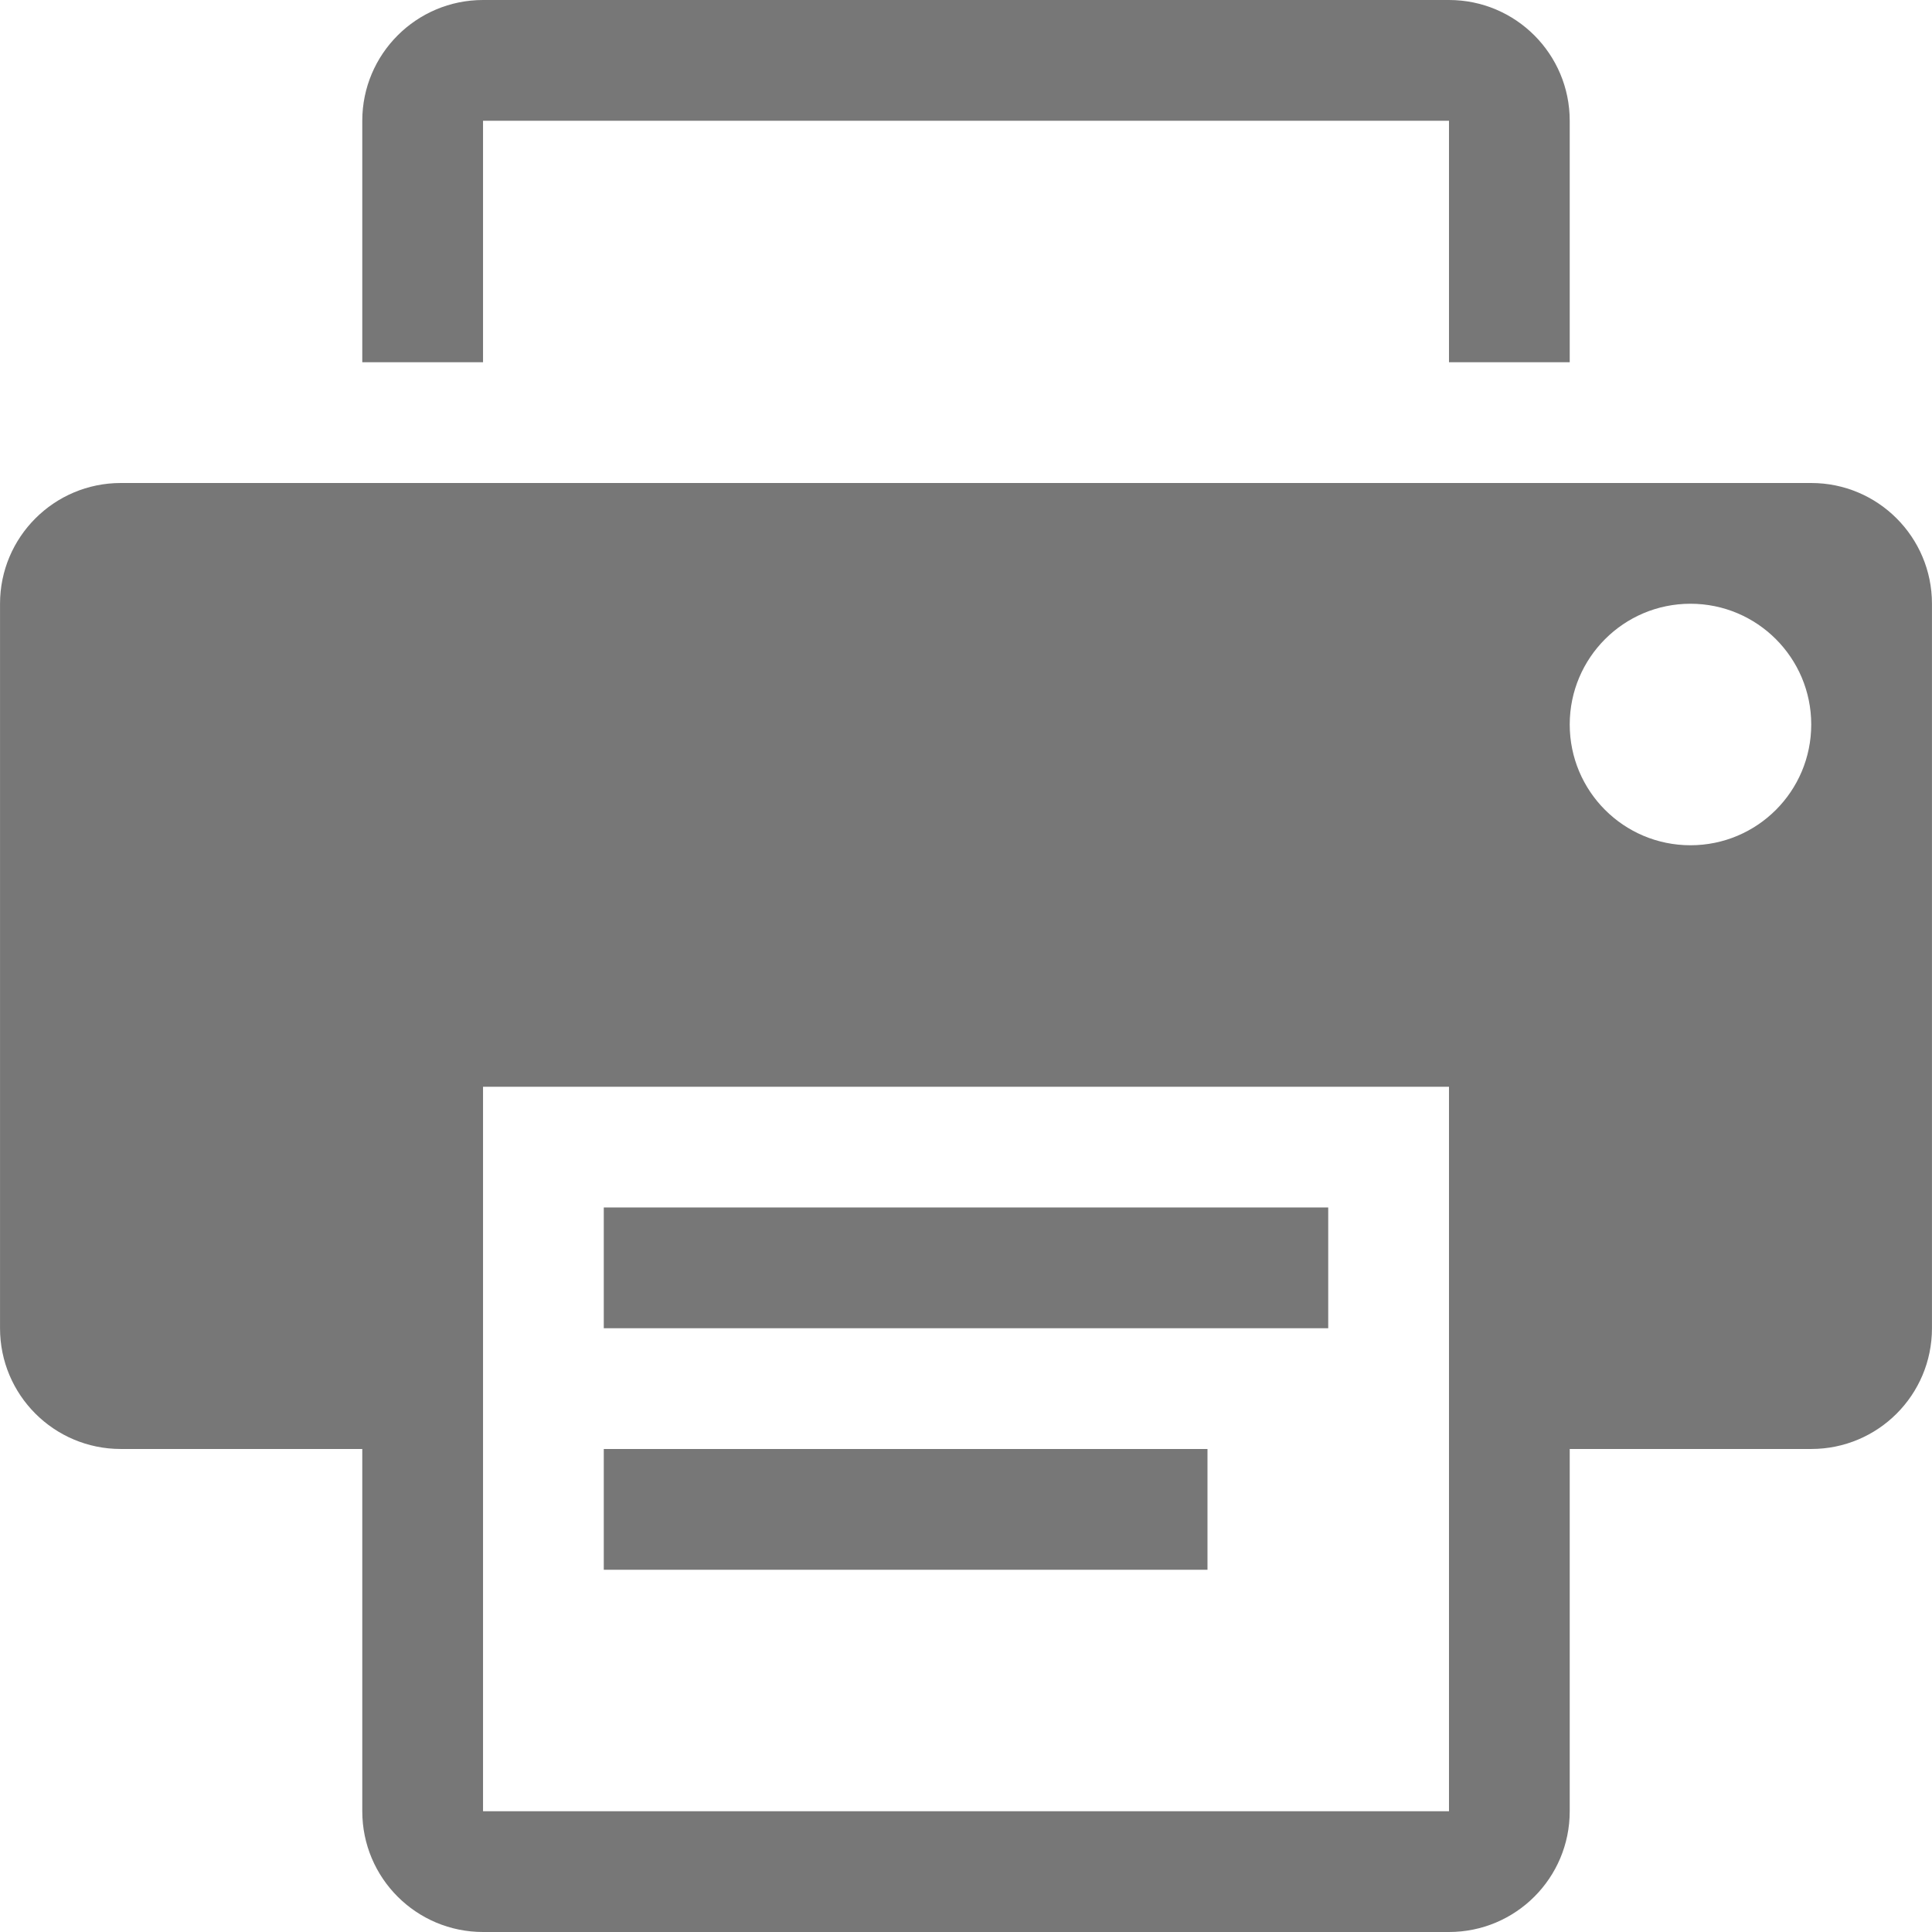
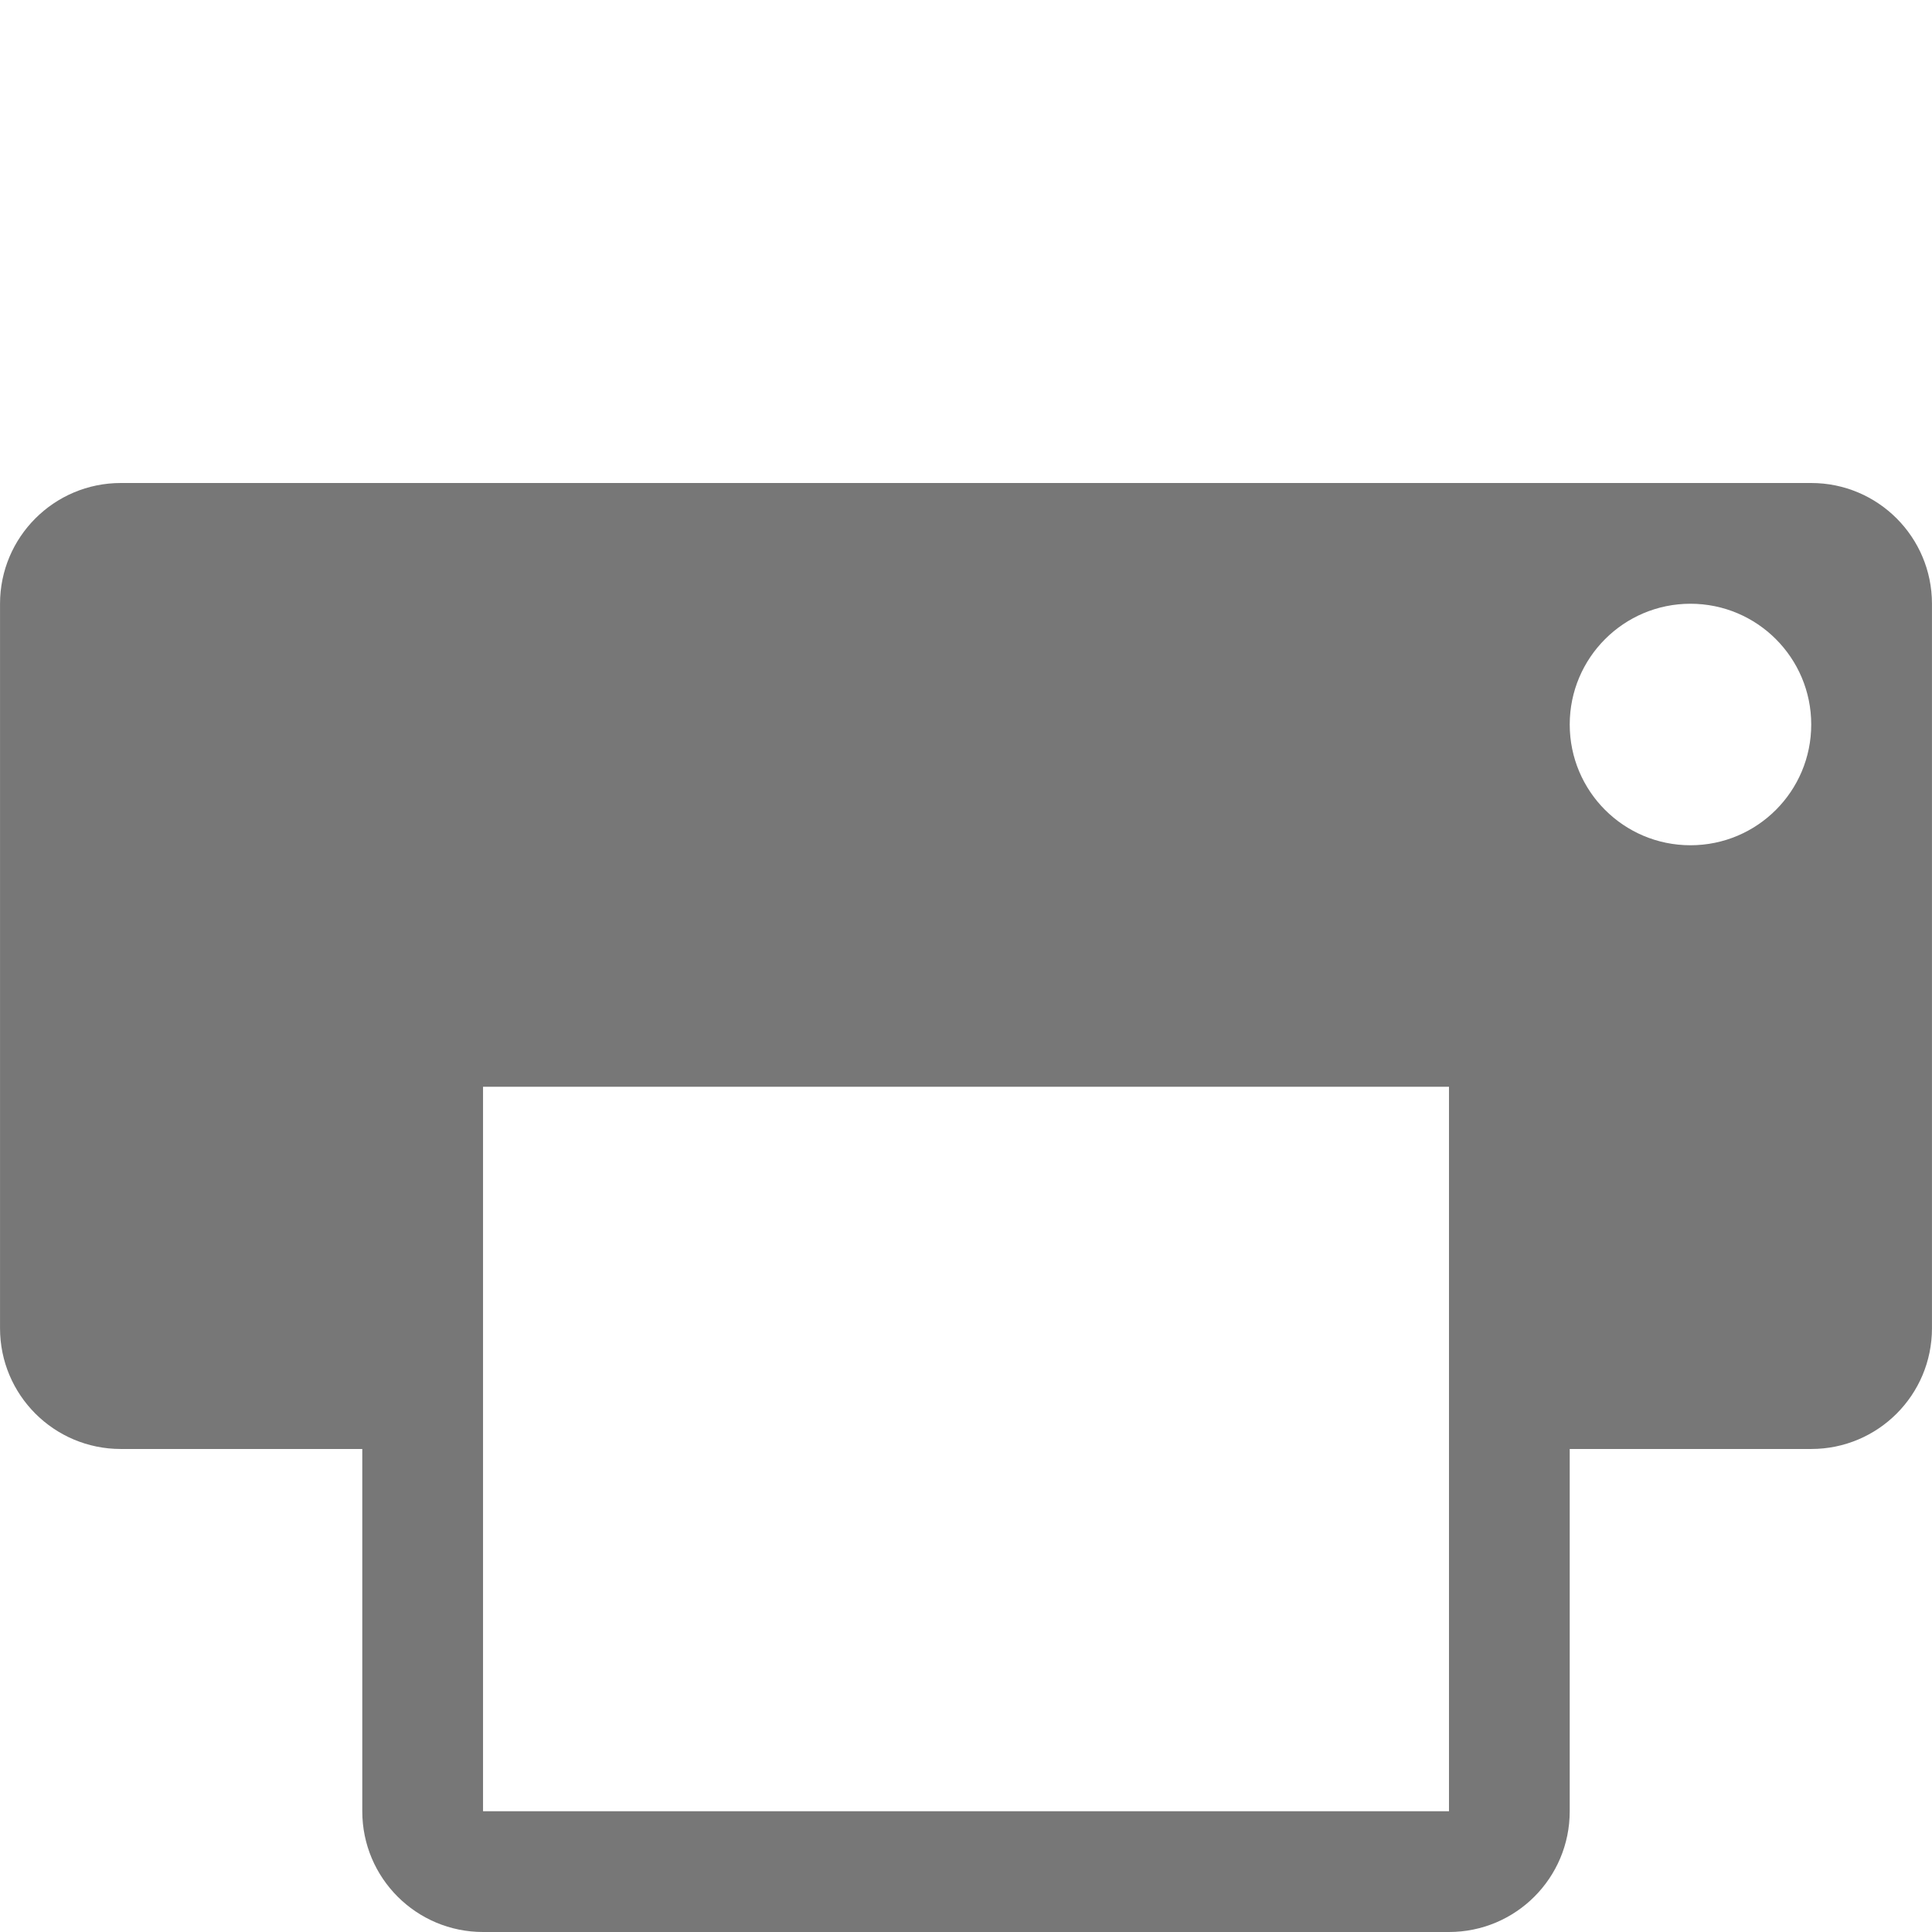
<svg xmlns="http://www.w3.org/2000/svg" width="485.212" height="485.212">
  <g fill="#777">
-     <path d="M151.636 363.906h151.618v30.331H151.636zM121.312 30.327h242.595v60.651h30.321V30.327C394.229 13.595 380.666 0 363.907 0H121.312c-16.748 0-30.327 13.595-30.327 30.327v60.651h30.327V30.327zM151.636 303.257h181.939v30.327H151.636z" />
    <path d="M454.882 121.304H30.334c-16.748 0-30.327 13.591-30.327 30.324v181.956c0 16.759 13.579 30.321 30.327 30.321h60.651v90.98c0 16.764 13.579 30.326 30.327 30.326h242.595c16.759 0 30.321-13.562 30.321-30.326v-90.98h60.653c16.76 0 30.322-13.562 30.322-30.321V151.628c.001-16.733-13.561-30.324-30.321-30.324zm-90.975 333.582H121.312V272.93h242.595v181.956zm60.644-242.604c-16.76 0-30.322-13.564-30.322-30.327 0-16.731 13.562-30.327 30.322-30.327 16.765 0 30.331 13.595 30.331 30.327 0 16.762-13.567 30.327-30.331 30.327z" />
  </g>
</svg>